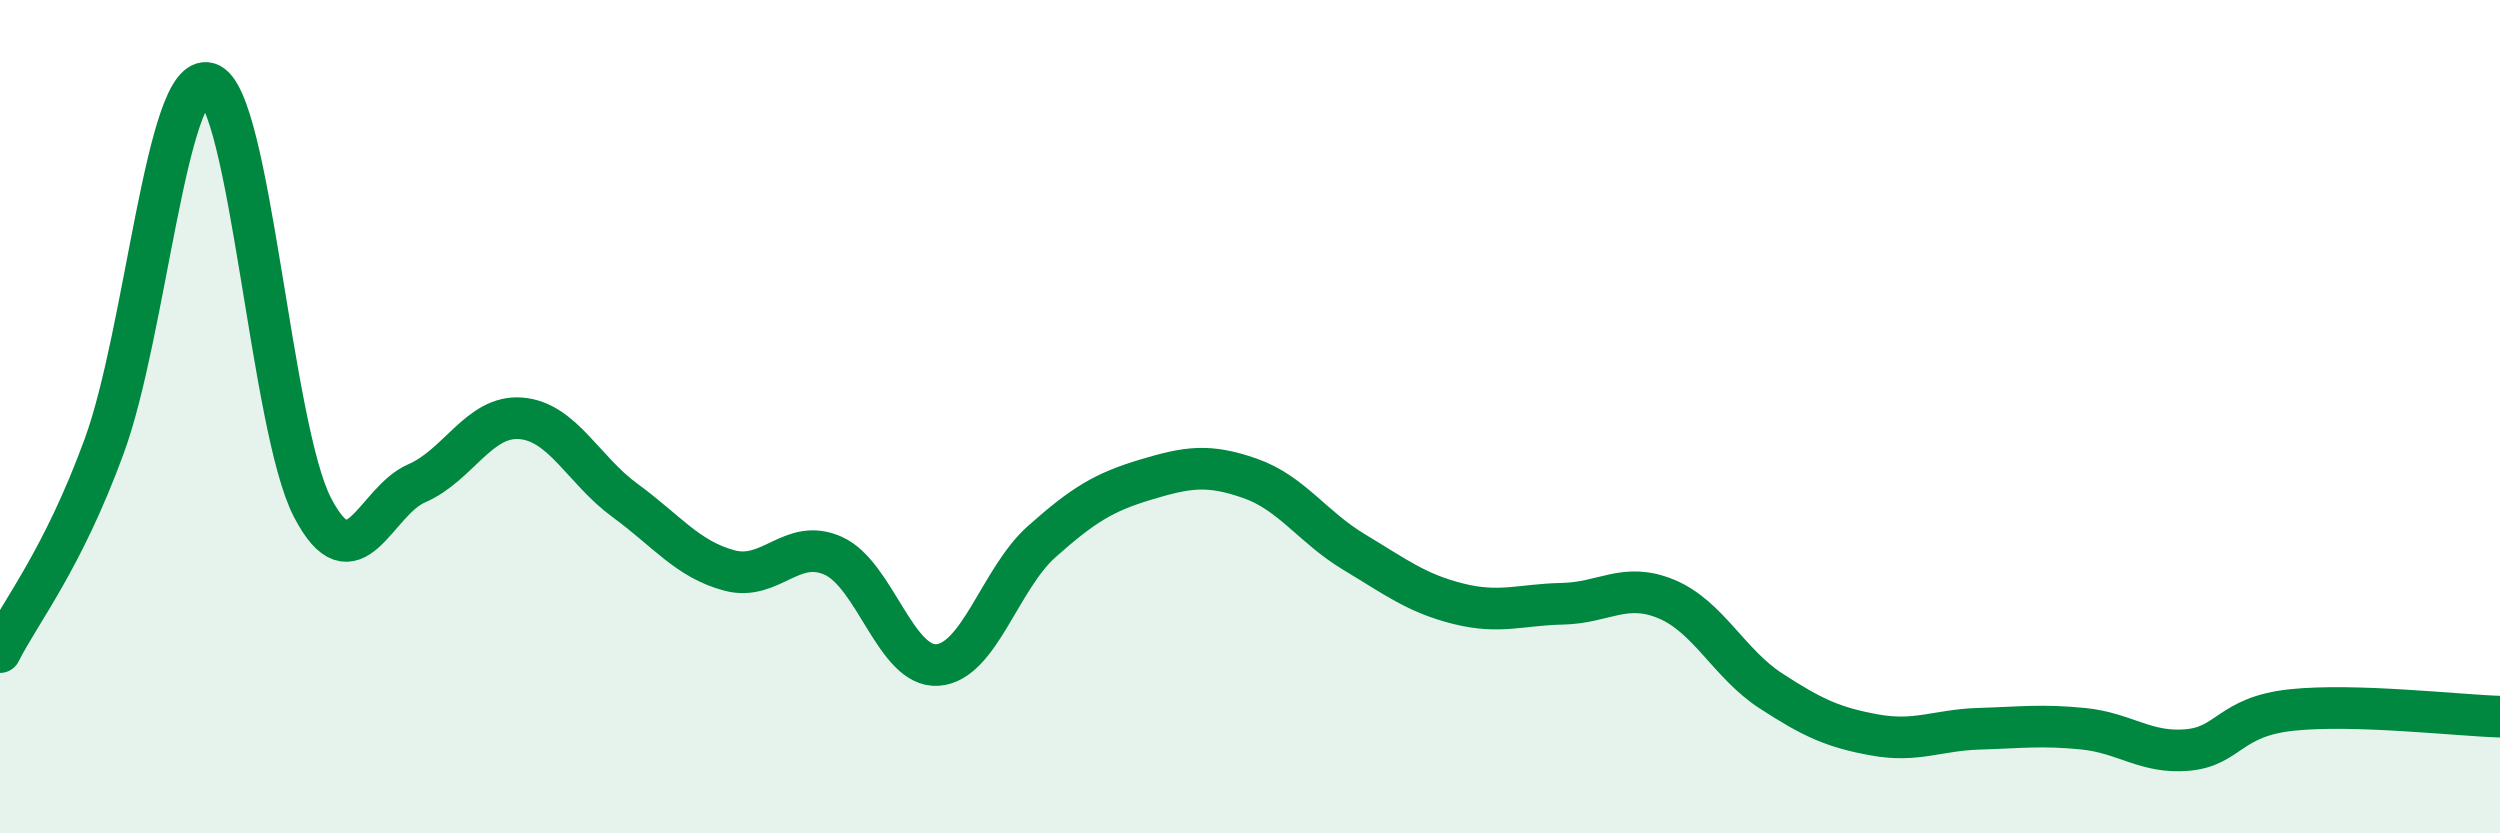
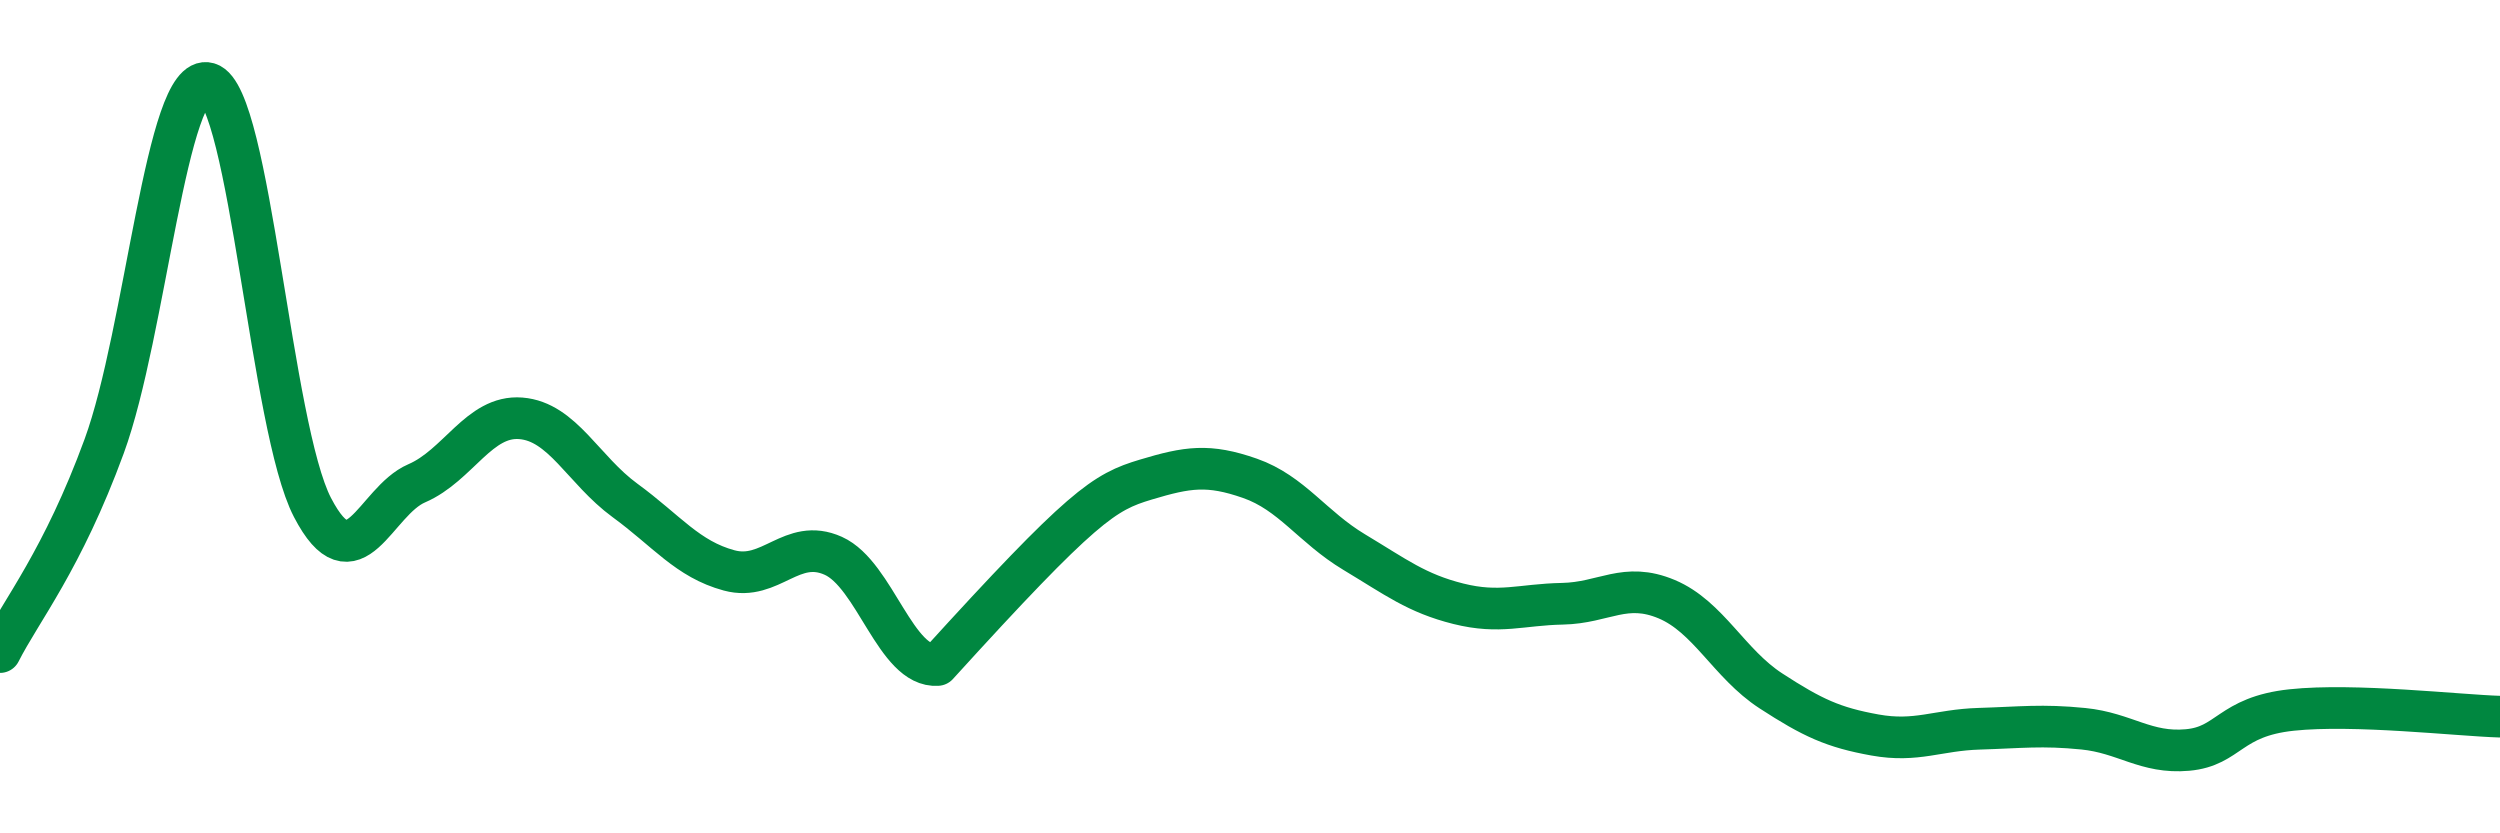
<svg xmlns="http://www.w3.org/2000/svg" width="60" height="20" viewBox="0 0 60 20">
-   <path d="M 0,15.65 C 0.5,14.66 1.5,13.44 2.5,10.71 C 3.5,7.98 4,1.71 5,2 C 6,2.29 6.5,10.26 7.5,12.18 C 8.5,14.1 9,12.03 10,11.6 C 11,11.17 11.5,9.96 12.5,10.04 C 13.5,10.12 14,11.28 15,12.01 C 16,12.74 16.5,13.42 17.5,13.69 C 18.5,13.96 19,12.89 20,13.34 C 21,13.79 21.5,16.03 22.5,15.96 C 23.5,15.89 24,13.89 25,13 C 26,12.11 26.5,11.81 27.5,11.51 C 28.5,11.21 29,11.13 30,11.48 C 31,11.83 31.5,12.65 32.5,13.25 C 33.5,13.85 34,14.24 35,14.49 C 36,14.74 36.5,14.51 37.5,14.49 C 38.5,14.47 39,13.96 40,14.38 C 41,14.8 41.5,15.93 42.5,16.58 C 43.5,17.23 44,17.46 45,17.64 C 46,17.82 46.5,17.52 47.5,17.49 C 48.5,17.46 49,17.39 50,17.49 C 51,17.59 51.5,18.09 52.5,18 C 53.5,17.91 53.5,17.2 55,17.04 C 56.5,16.88 59,17.17 60,17.2L60 20L0 20Z" fill="#008740" opacity="0.1" stroke-linecap="round" stroke-linejoin="round" />
-   <path d="M 0,15.65 C 0.5,14.66 1.5,13.44 2.5,10.71 C 3.5,7.98 4,1.71 5,2 C 6,2.29 6.5,10.26 7.5,12.18 C 8.5,14.1 9,12.03 10,11.6 C 11,11.17 11.5,9.96 12.5,10.04 C 13.5,10.12 14,11.28 15,12.01 C 16,12.74 16.5,13.42 17.5,13.69 C 18.5,13.96 19,12.89 20,13.34 C 21,13.79 21.5,16.03 22.5,15.96 C 23.5,15.89 24,13.89 25,13 C 26,12.11 26.5,11.81 27.5,11.51 C 28.5,11.21 29,11.13 30,11.48 C 31,11.83 31.5,12.65 32.5,13.25 C 33.5,13.85 34,14.24 35,14.49 C 36,14.74 36.5,14.51 37.5,14.49 C 38.5,14.47 39,13.96 40,14.38 C 41,14.8 41.5,15.93 42.5,16.58 C 43.5,17.23 44,17.46 45,17.64 C 46,17.82 46.5,17.52 47.5,17.49 C 48.5,17.46 49,17.39 50,17.49 C 51,17.59 51.5,18.09 52.5,18 C 53.5,17.91 53.5,17.2 55,17.04 C 56.5,16.88 59,17.17 60,17.2" stroke="#008740" stroke-width="1" fill="none" stroke-linecap="round" stroke-linejoin="round" />
+   <path d="M 0,15.65 C 0.5,14.66 1.5,13.44 2.5,10.71 C 3.5,7.98 4,1.71 5,2 C 6,2.29 6.5,10.26 7.5,12.18 C 8.5,14.1 9,12.03 10,11.6 C 11,11.17 11.5,9.96 12.5,10.04 C 13.5,10.12 14,11.28 15,12.01 C 16,12.74 16.5,13.42 17.5,13.69 C 18.5,13.96 19,12.89 20,13.34 C 21,13.79 21.5,16.03 22.5,15.96 C 26,12.11 26.5,11.81 27.5,11.51 C 28.5,11.21 29,11.13 30,11.48 C 31,11.83 31.5,12.65 32.5,13.25 C 33.5,13.85 34,14.24 35,14.49 C 36,14.74 36.5,14.51 37.5,14.49 C 38.5,14.47 39,13.96 40,14.38 C 41,14.8 41.5,15.93 42.5,16.58 C 43.5,17.23 44,17.46 45,17.64 C 46,17.82 46.5,17.52 47.5,17.49 C 48.5,17.46 49,17.39 50,17.49 C 51,17.59 51.5,18.09 52.5,18 C 53.5,17.91 53.5,17.2 55,17.04 C 56.5,16.88 59,17.17 60,17.2" stroke="#008740" stroke-width="1" fill="none" stroke-linecap="round" stroke-linejoin="round" />
</svg>